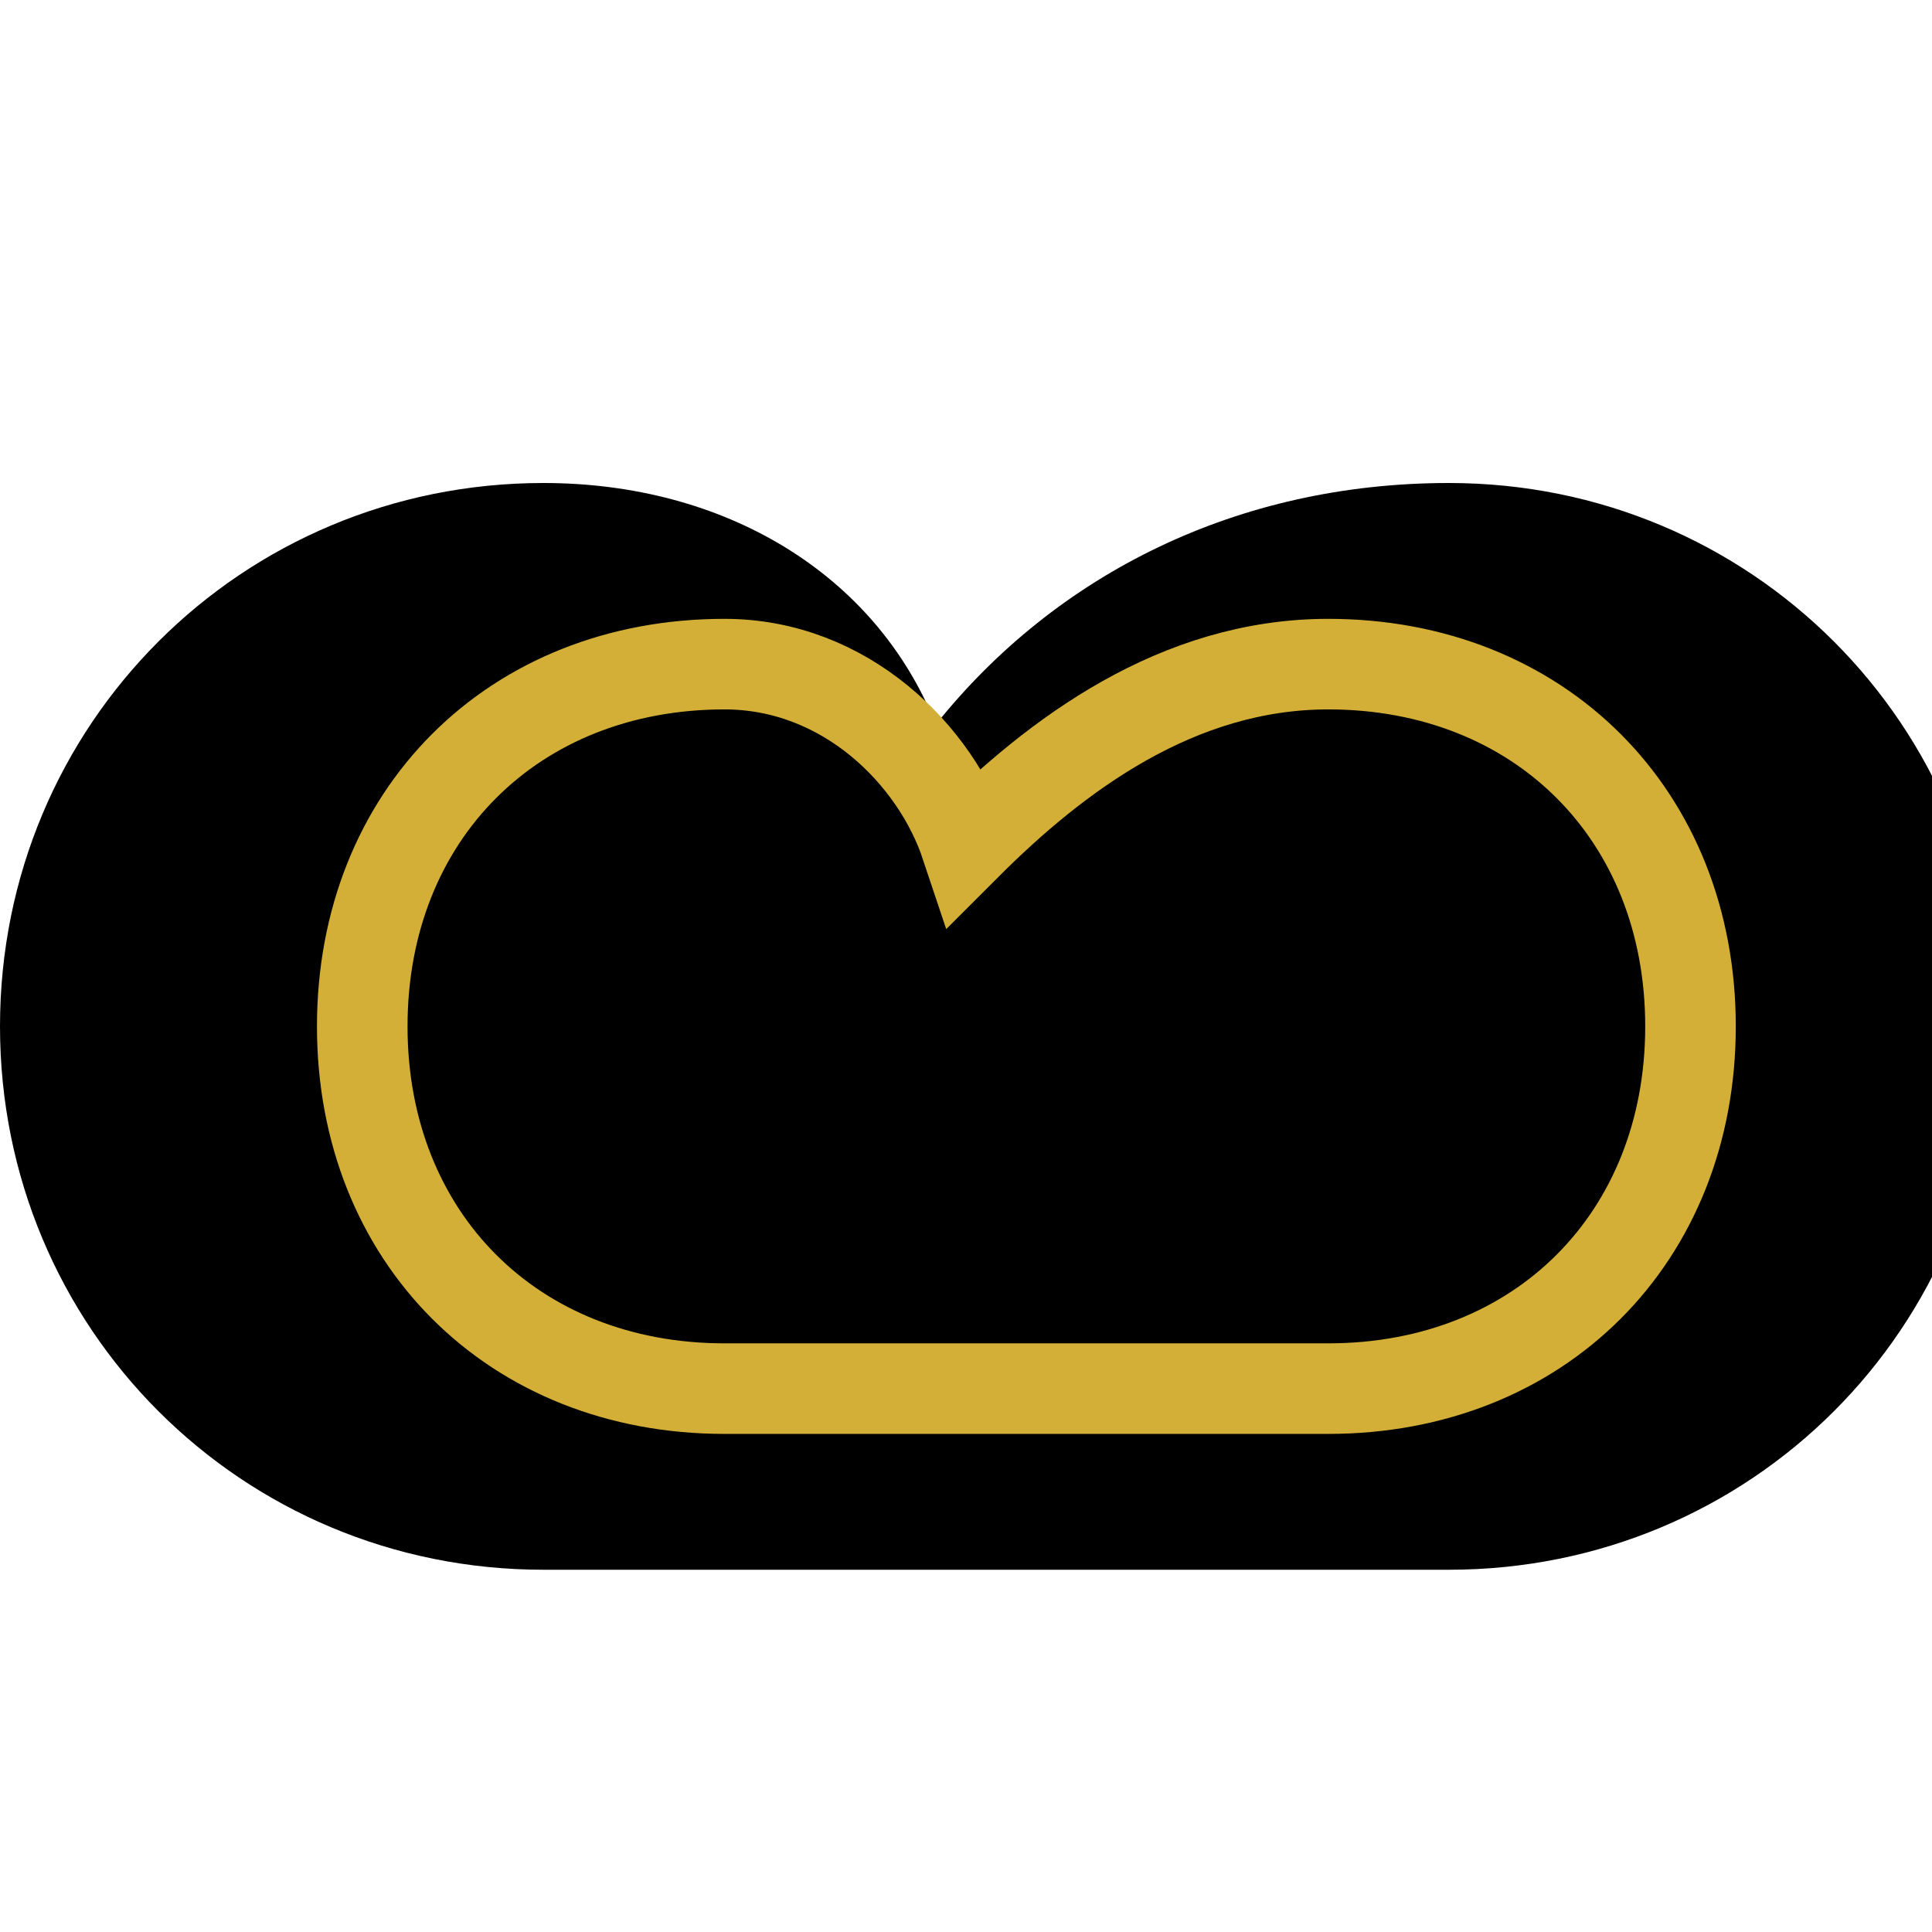
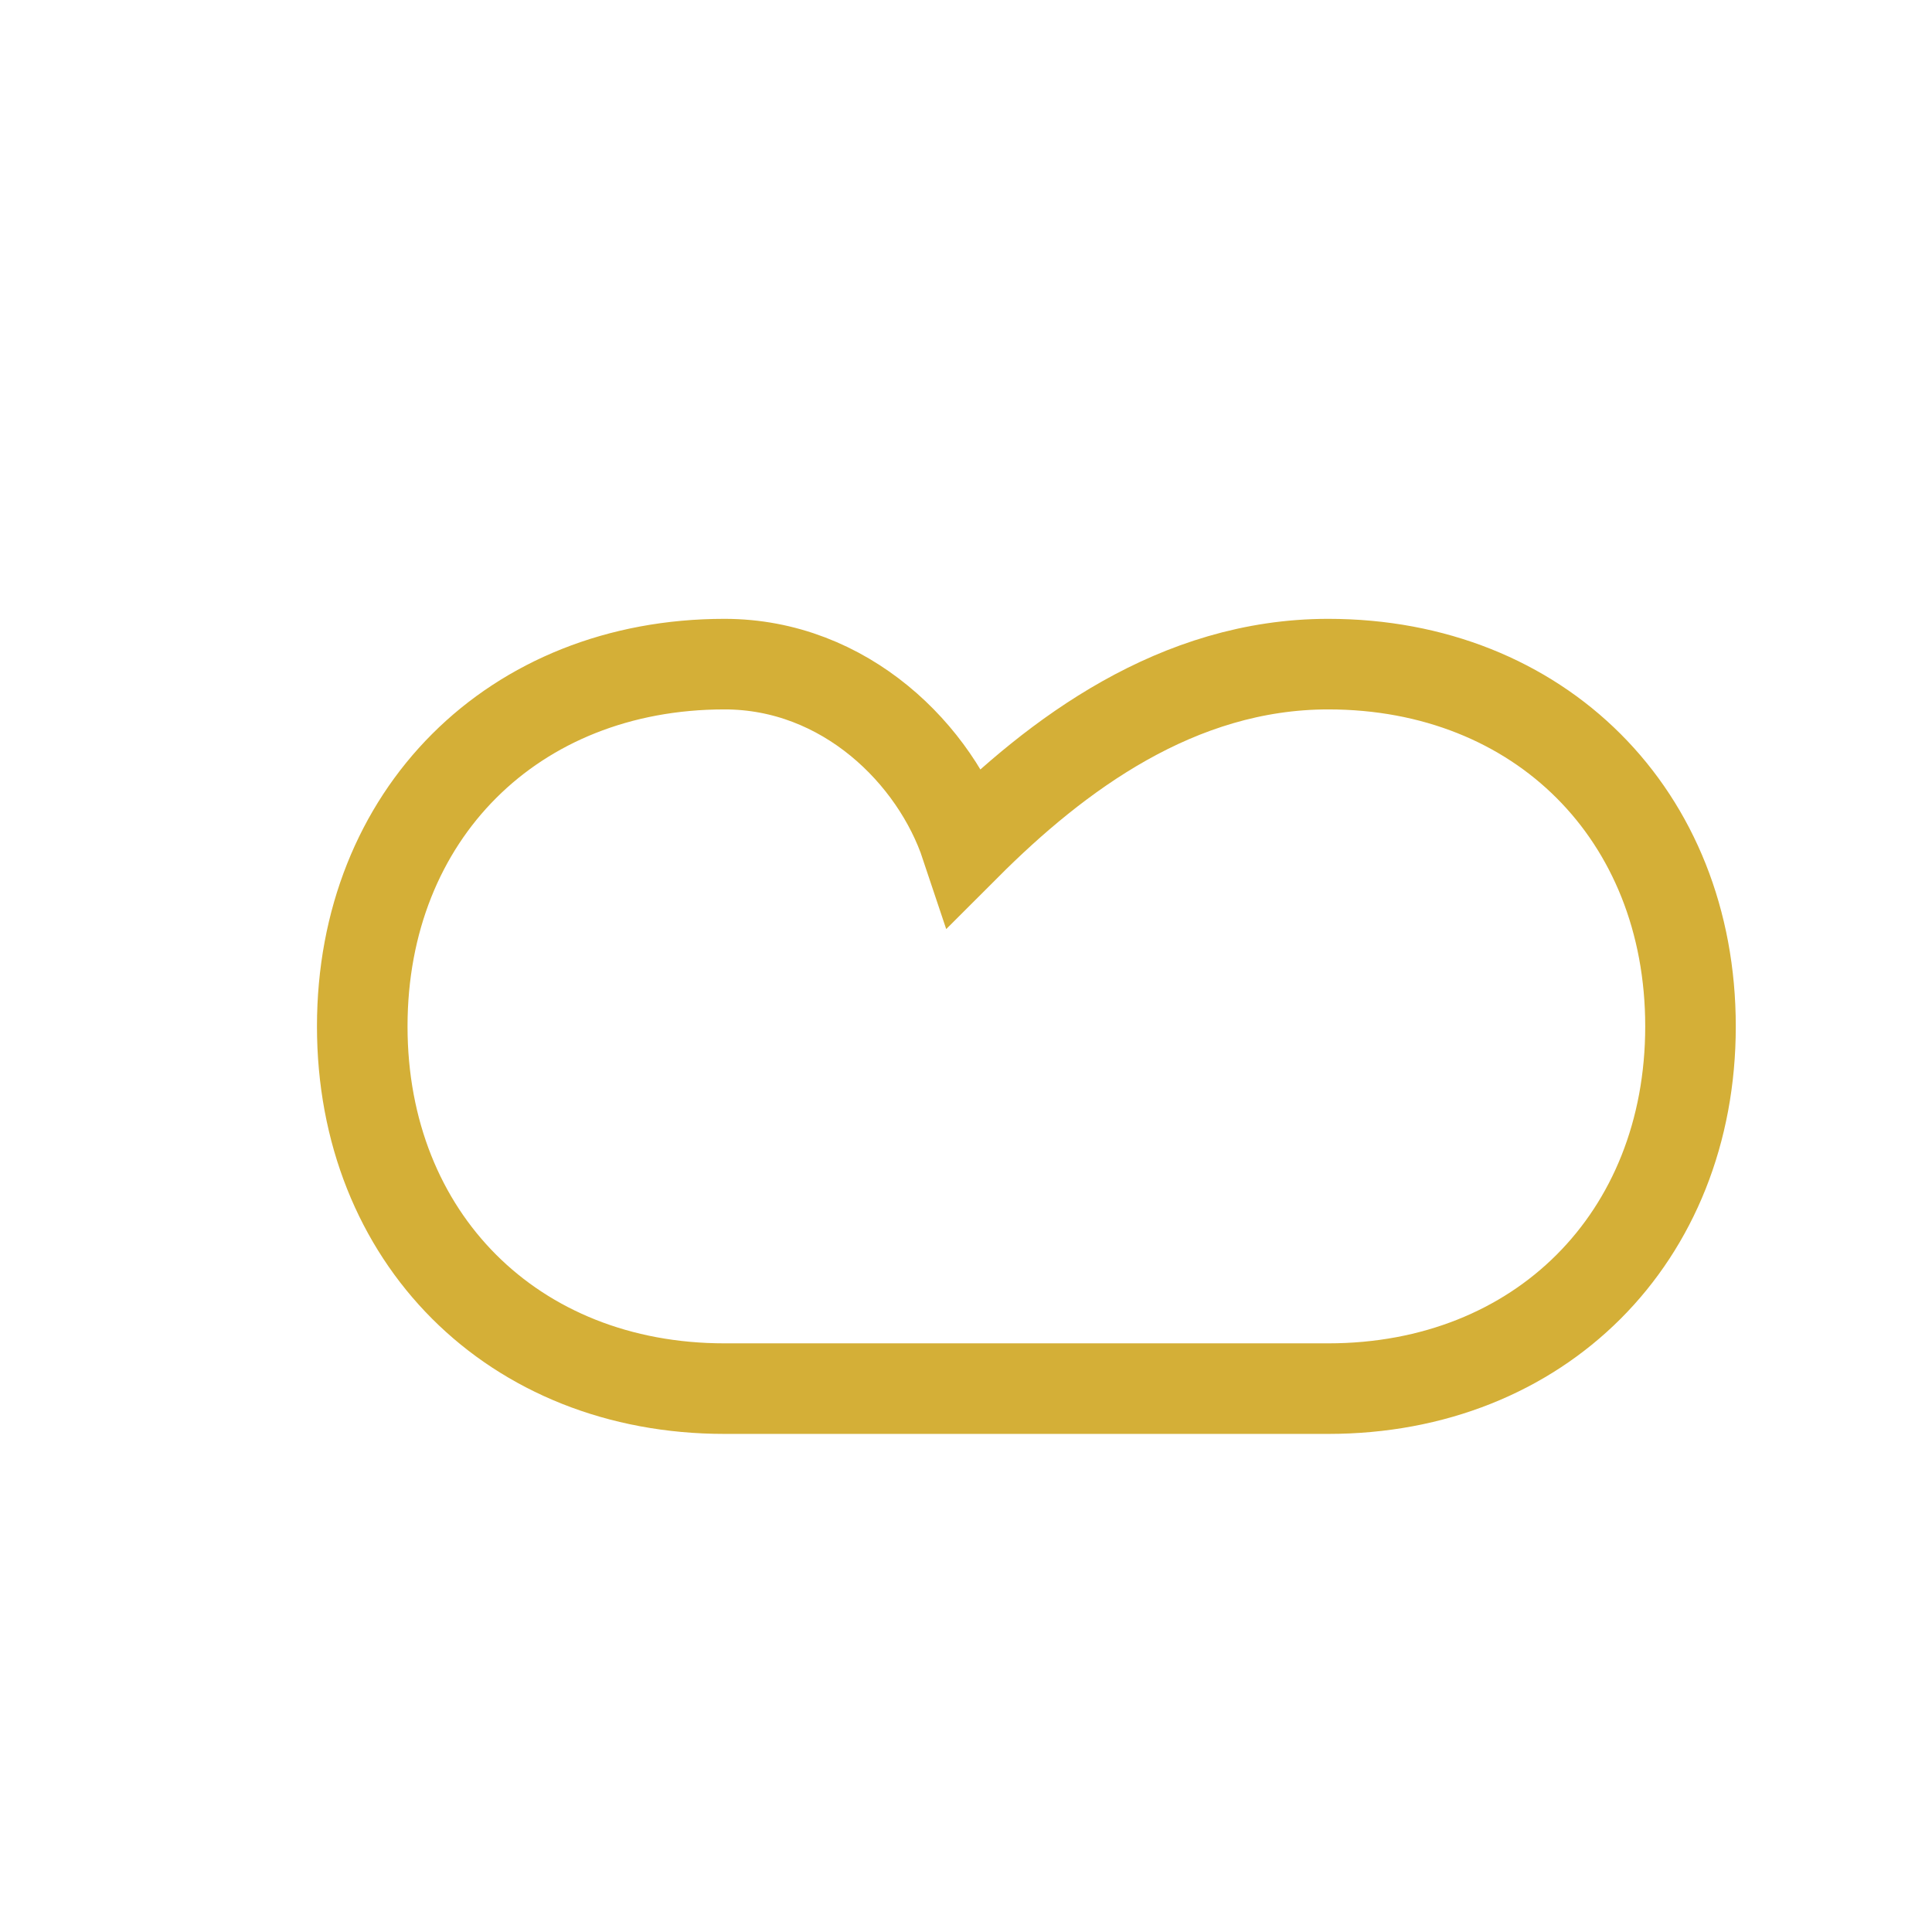
<svg xmlns="http://www.w3.org/2000/svg" width="32" height="32" viewBox="0 0 32 32" fill="none">
-   <path d="M24 8C20.5 8 17.5 9.5 15.5 12C14.5 9.5 12 8 9 8C4 8 0 12 0 17C0 22 4 26 9 26H24C29 26 33 22 33 17C33 12 29 8 24 8Z" fill="#000000" />
  <path d="M22 11C19.5 11 17.5 12.5 16 14C15.5 12.5 14 11 12 11C8.5 11 6 13.5 6 17C6 20.5 8.5 23 12 23H22C25.5 23 28 20.5 28 17C28 13.5 25.5 11 22 11Z" stroke="#D4AF37" stroke-width="1.5" fill="none" />
</svg>